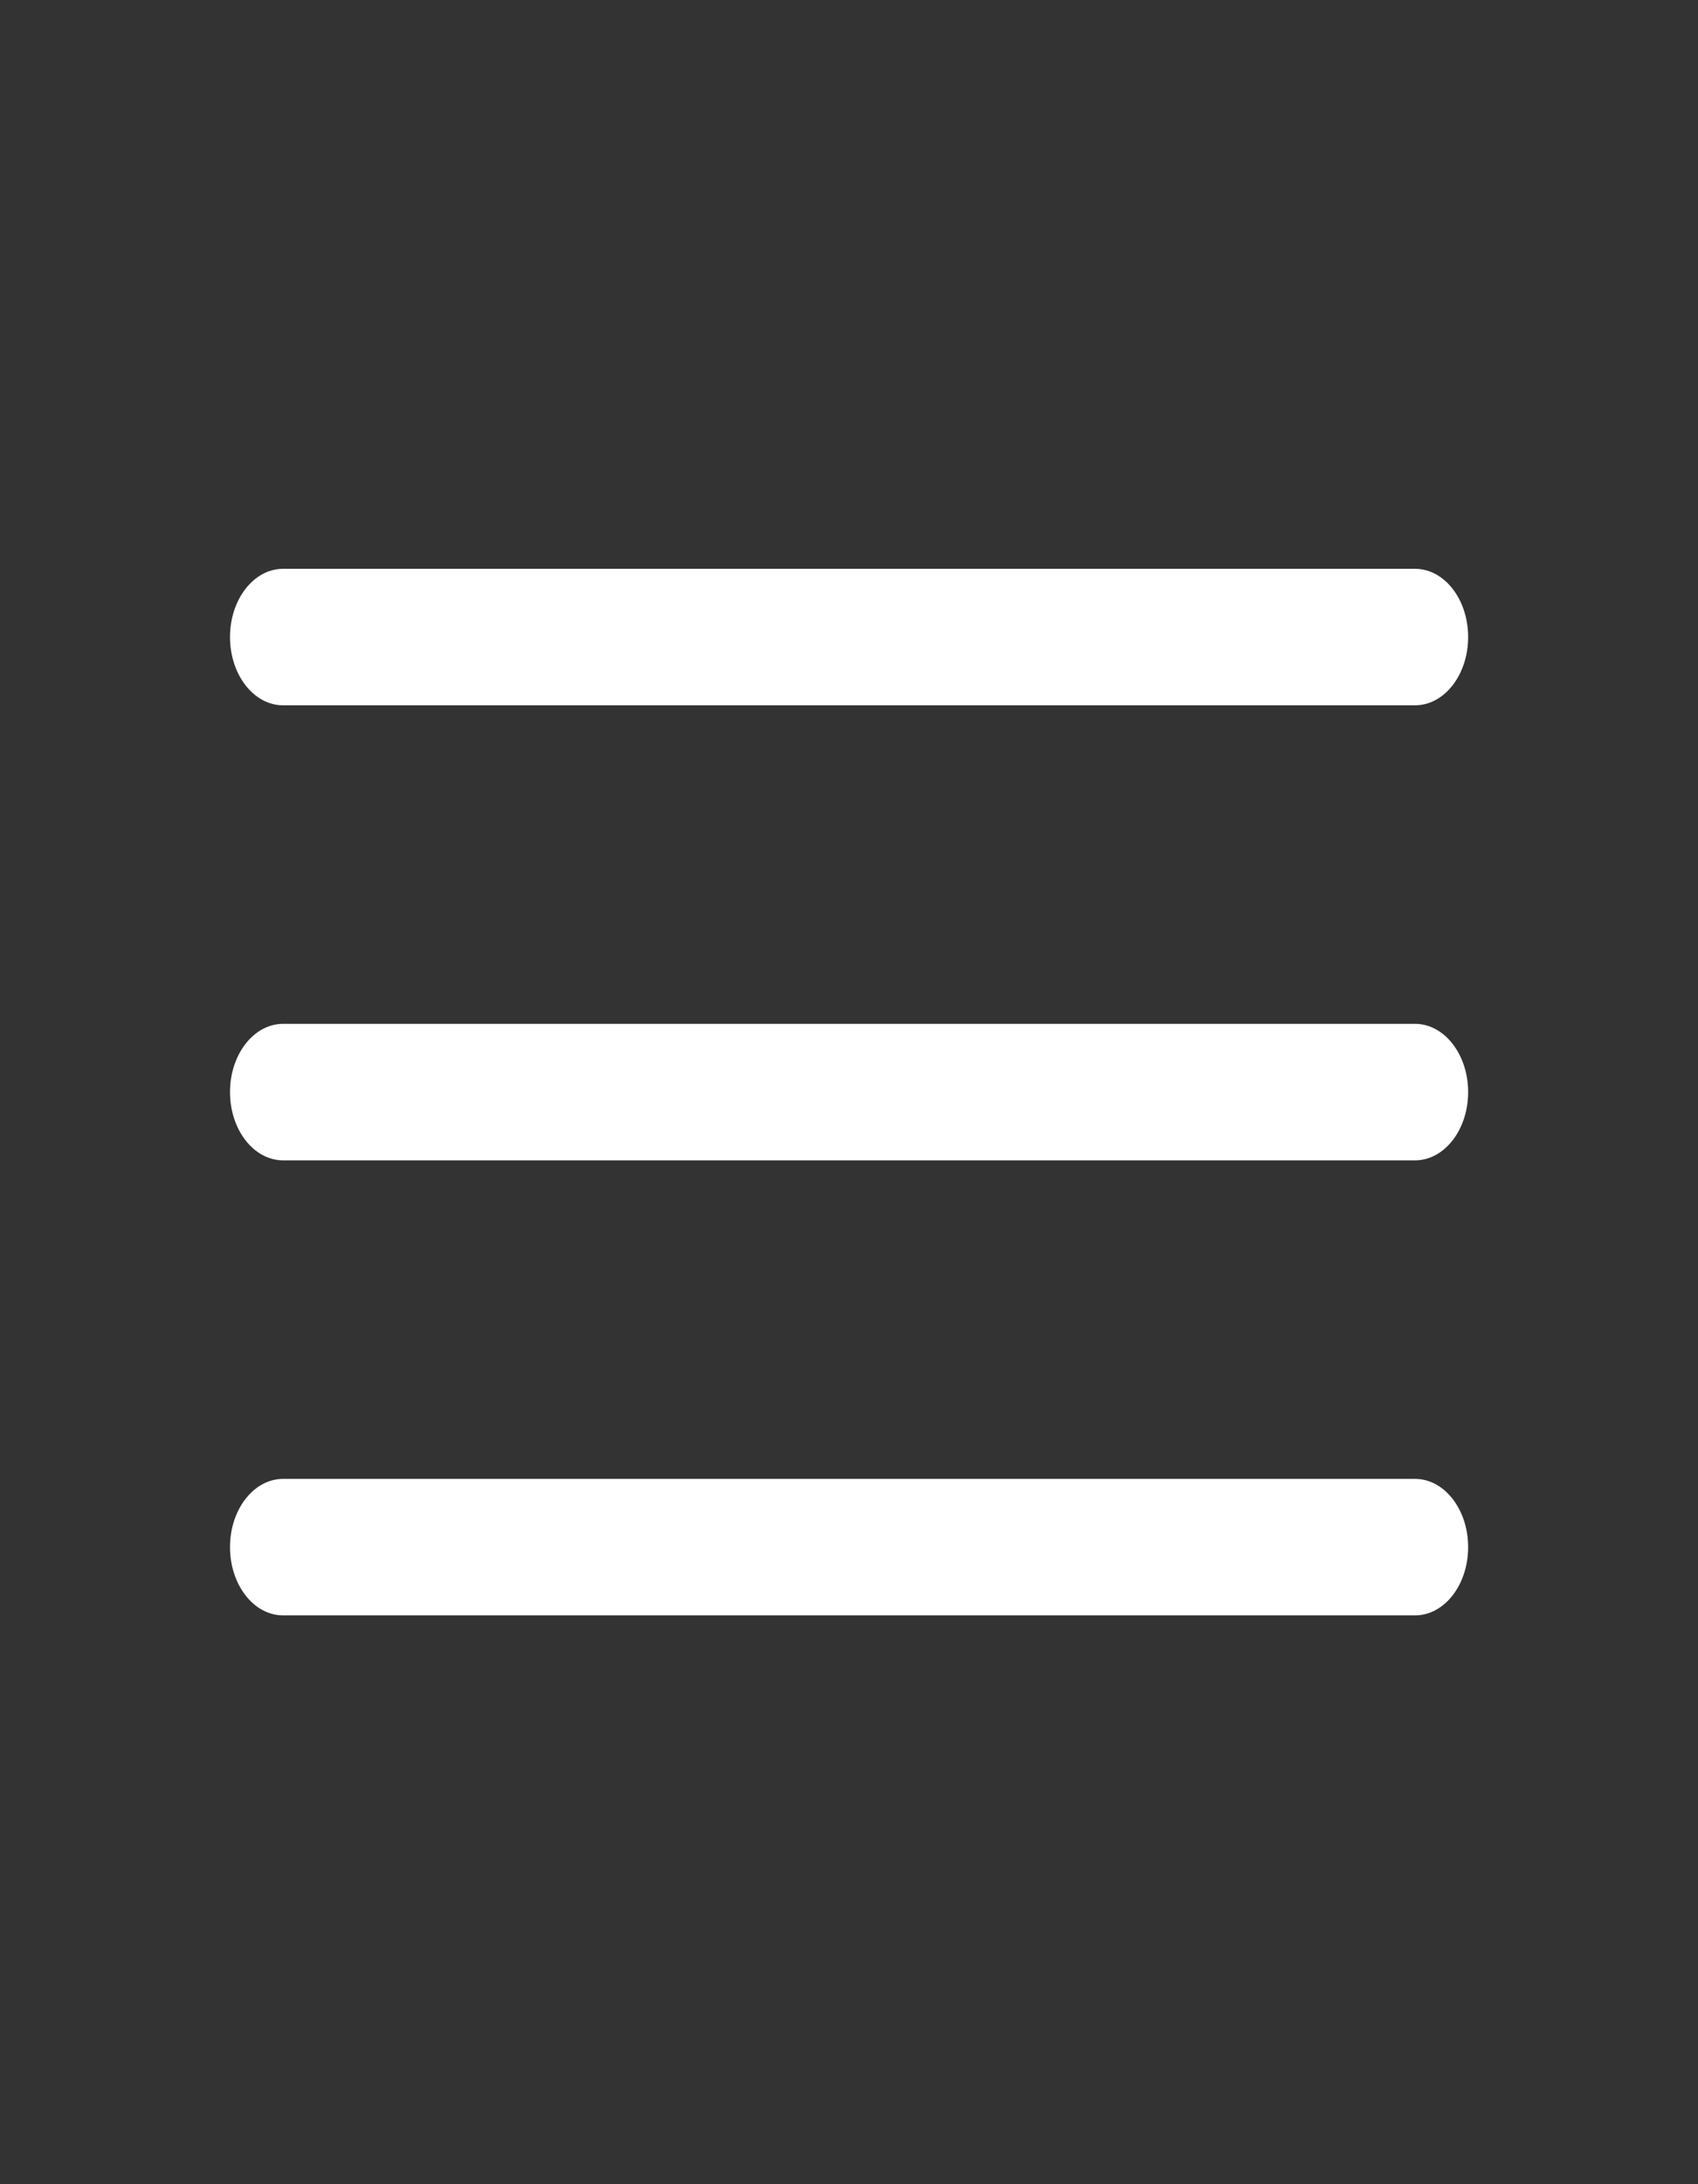
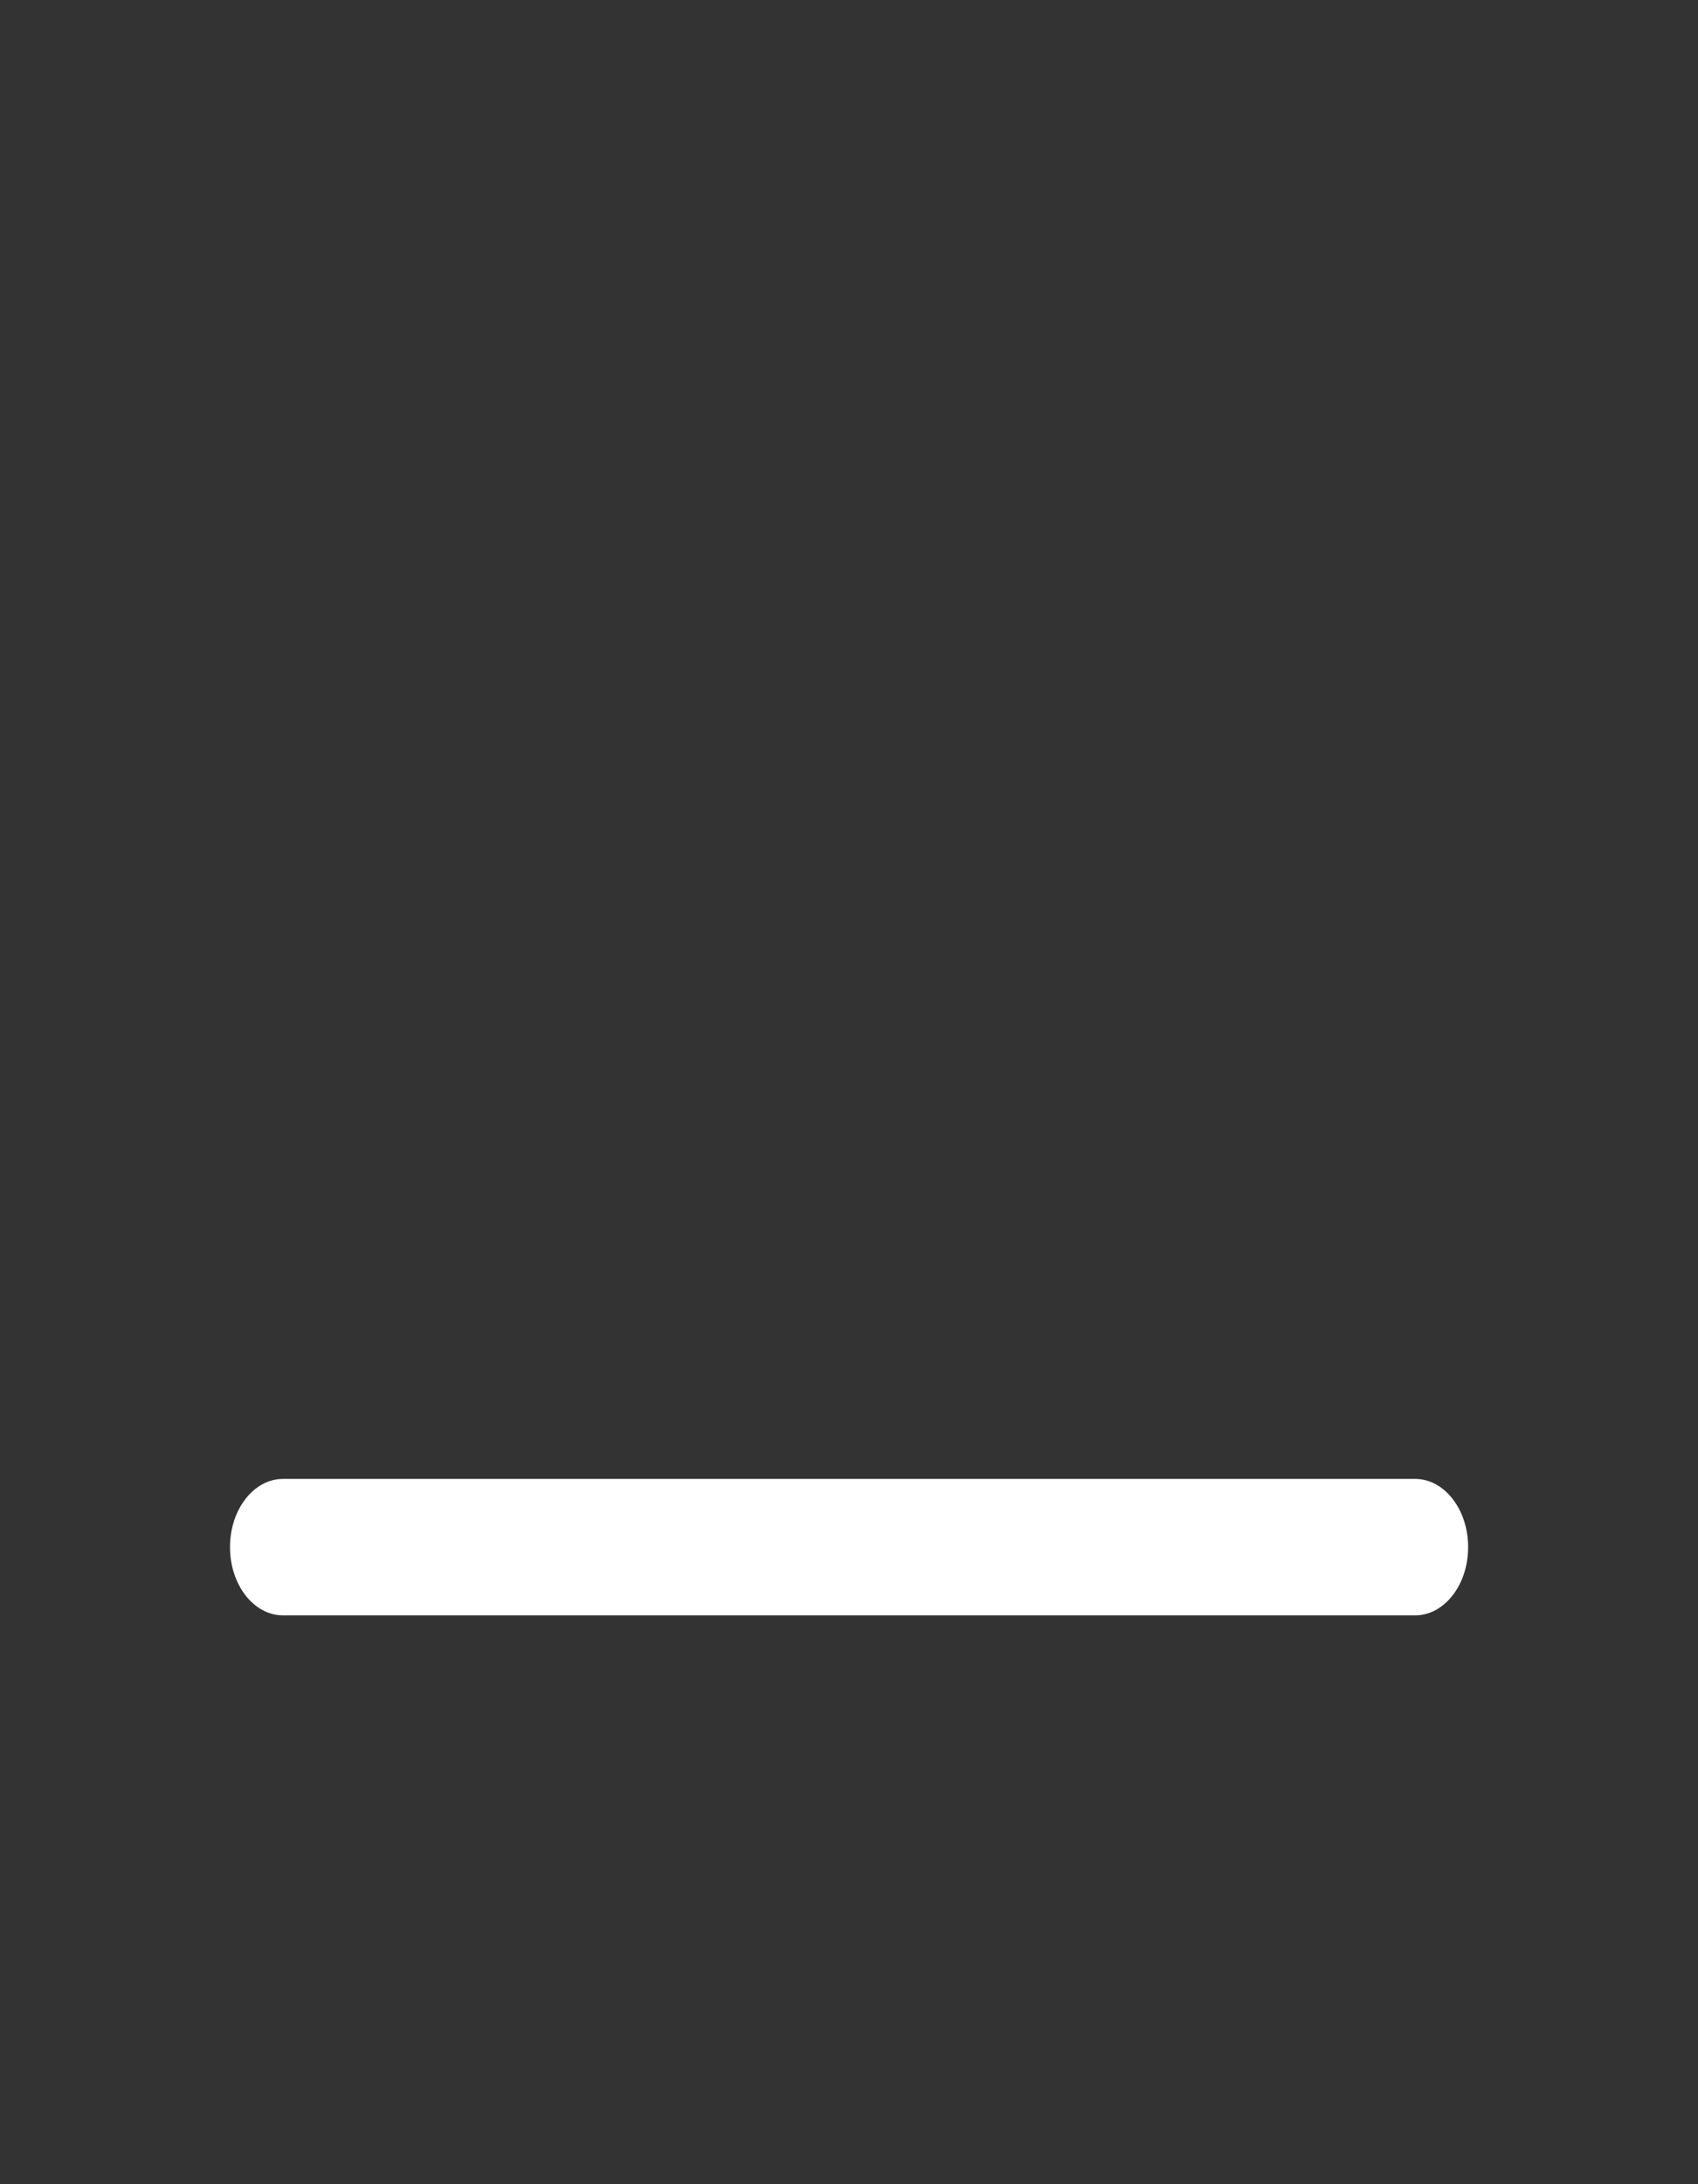
<svg xmlns="http://www.w3.org/2000/svg" width="35" height="45" viewBox="0 0 35 45" fill="none">
  <rect x="0" y="0" width="35" height="45" fill="#333333" stroke="none" />
-   <path fill-rule="evenodd" clip-rule="evenodd" d="M30.262 13.125C30.262 13.902 29.772 14.531 29.168 14.531L5.835 14.531C5.231 14.531 4.741 13.902 4.741 13.125C4.741 12.348 5.231 11.719 5.835 11.719L29.168 11.719C29.772 11.719 30.262 12.348 30.262 13.125Z" fill="white" />
-   <path fill-rule="evenodd" clip-rule="evenodd" d="M30.262 22.5C30.262 23.277 29.772 23.906 29.168 23.906L5.835 23.906C5.231 23.906 4.741 23.277 4.741 22.5C4.741 21.723 5.231 21.094 5.835 21.094L29.168 21.094C29.772 21.094 30.262 21.723 30.262 22.5Z" fill="white" />
  <path fill-rule="evenodd" clip-rule="evenodd" d="M30.262 31.875C30.262 32.652 29.772 33.281 29.168 33.281L5.835 33.281C5.231 33.281 4.741 32.652 4.741 31.875C4.741 31.098 5.231 30.469 5.835 30.469L29.168 30.469C29.772 30.469 30.262 31.098 30.262 31.875Z" fill="white" />
</svg>